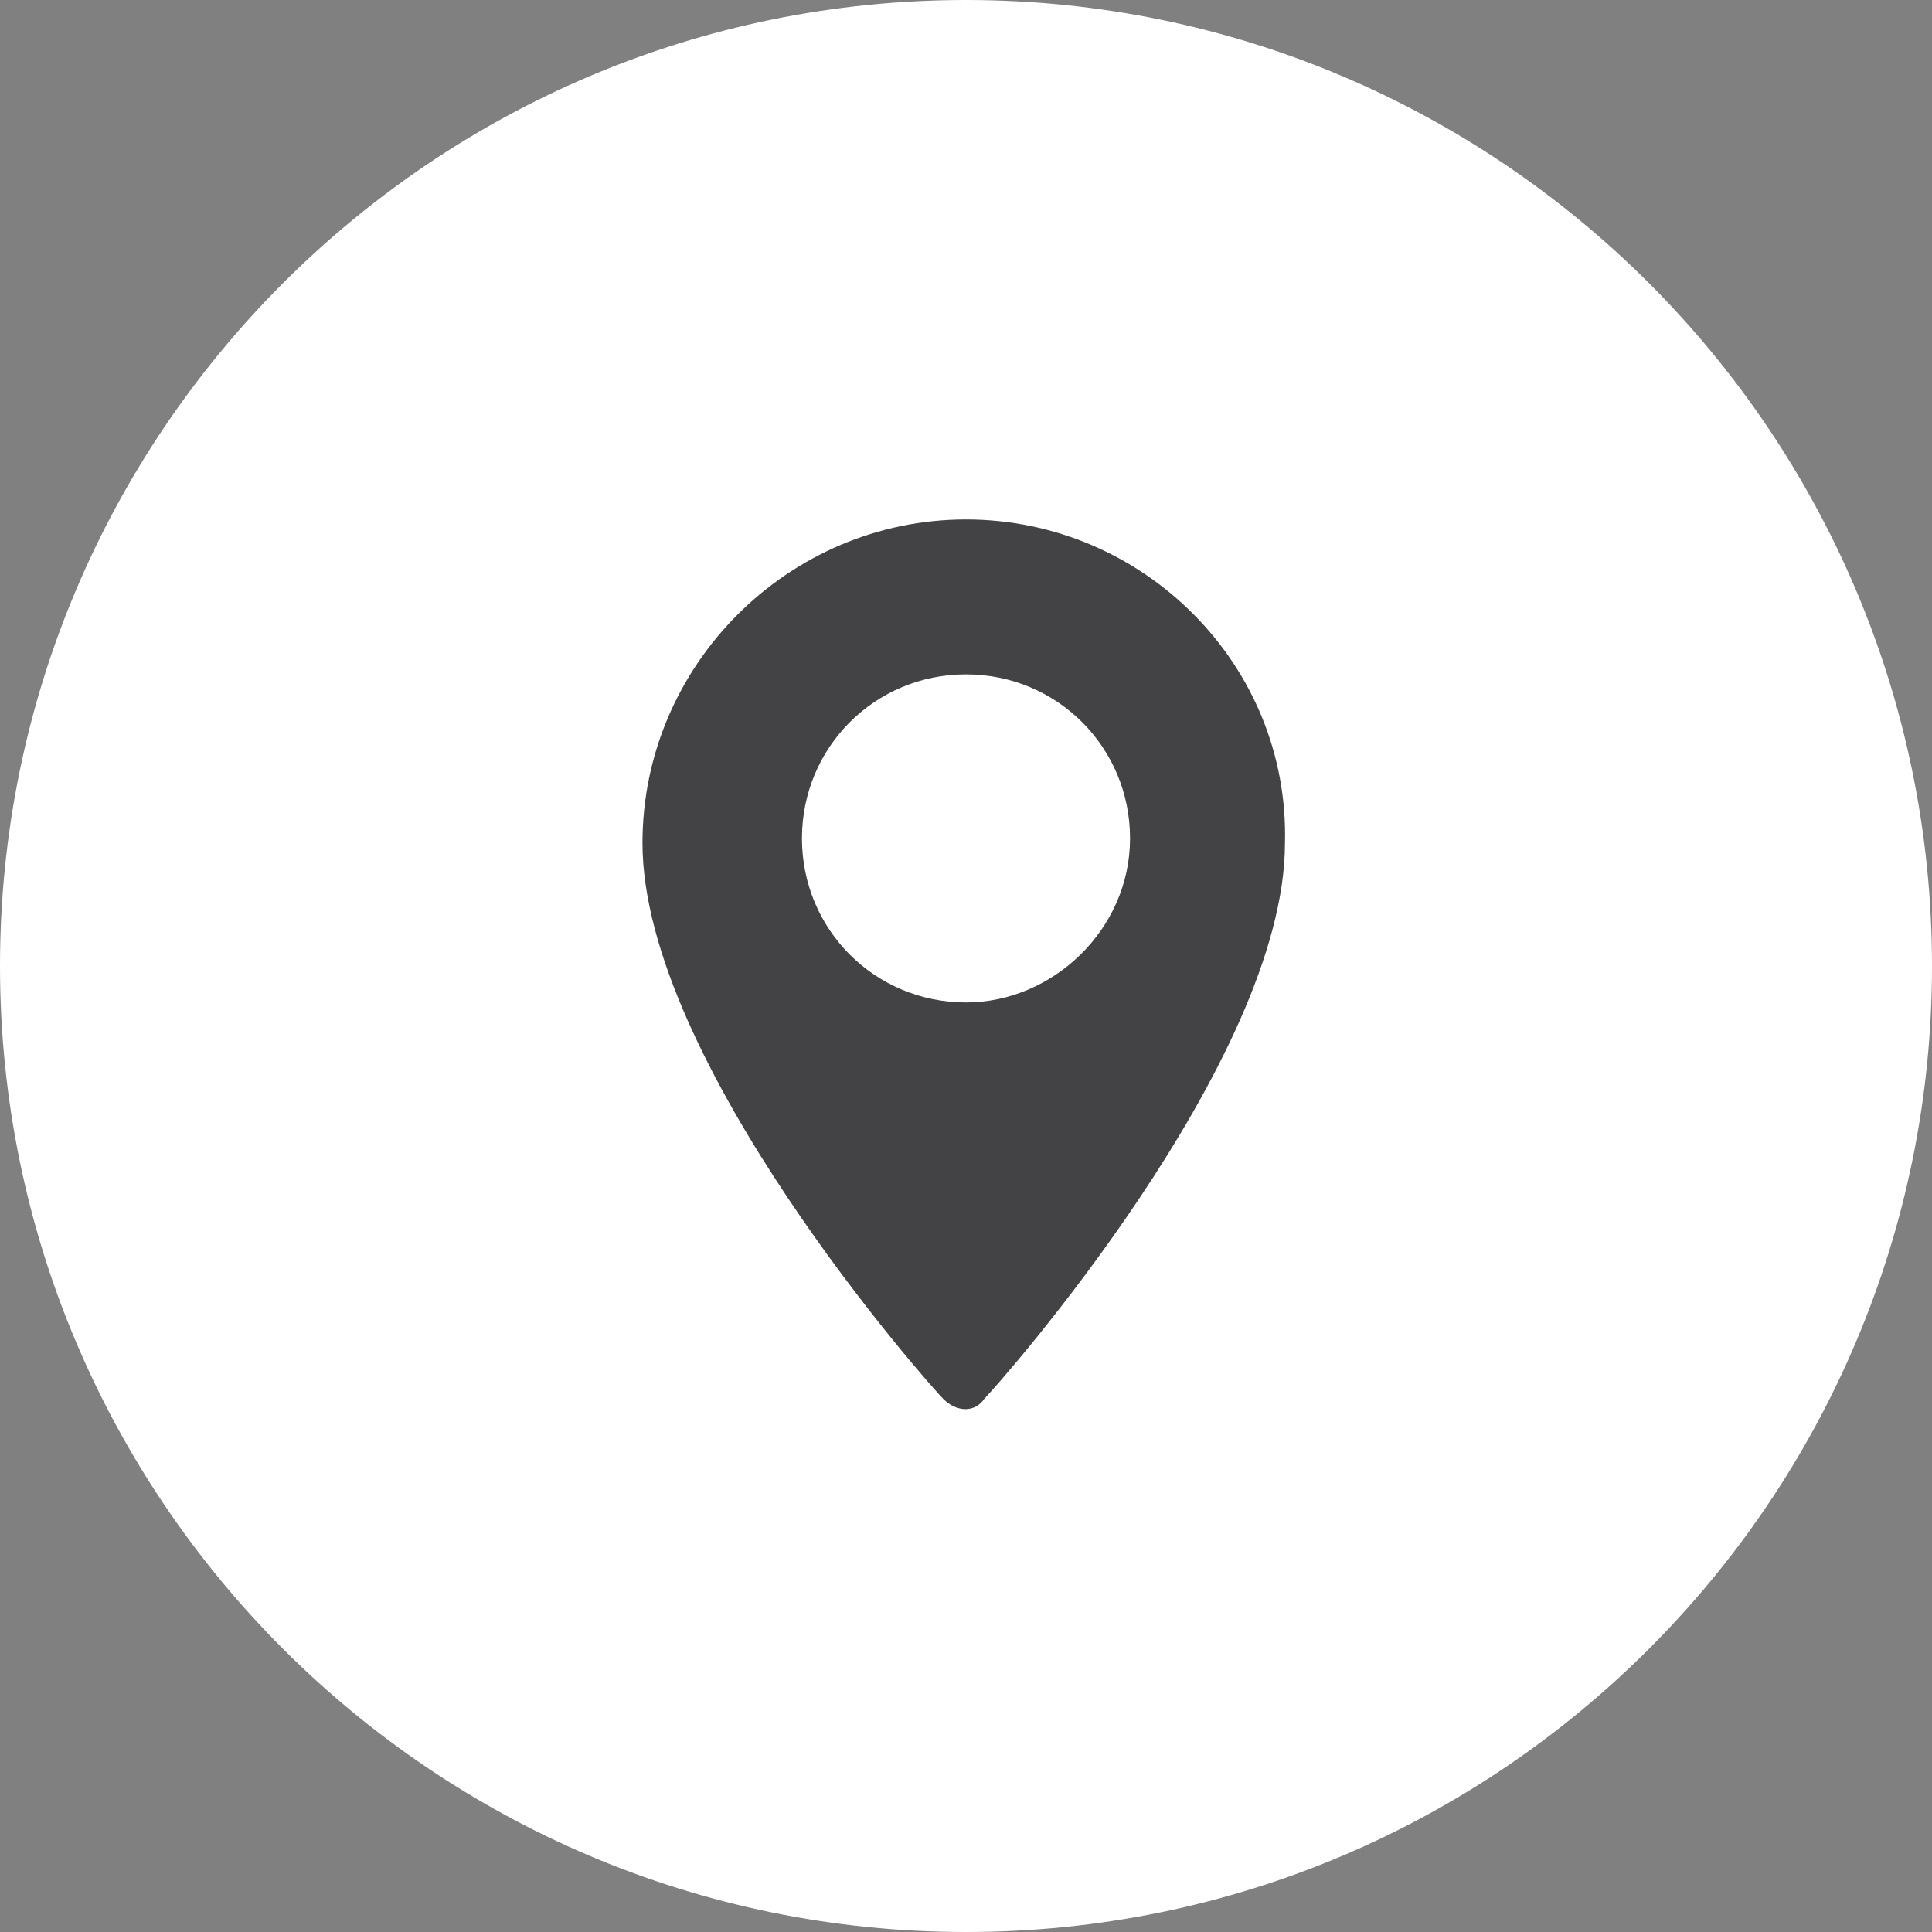
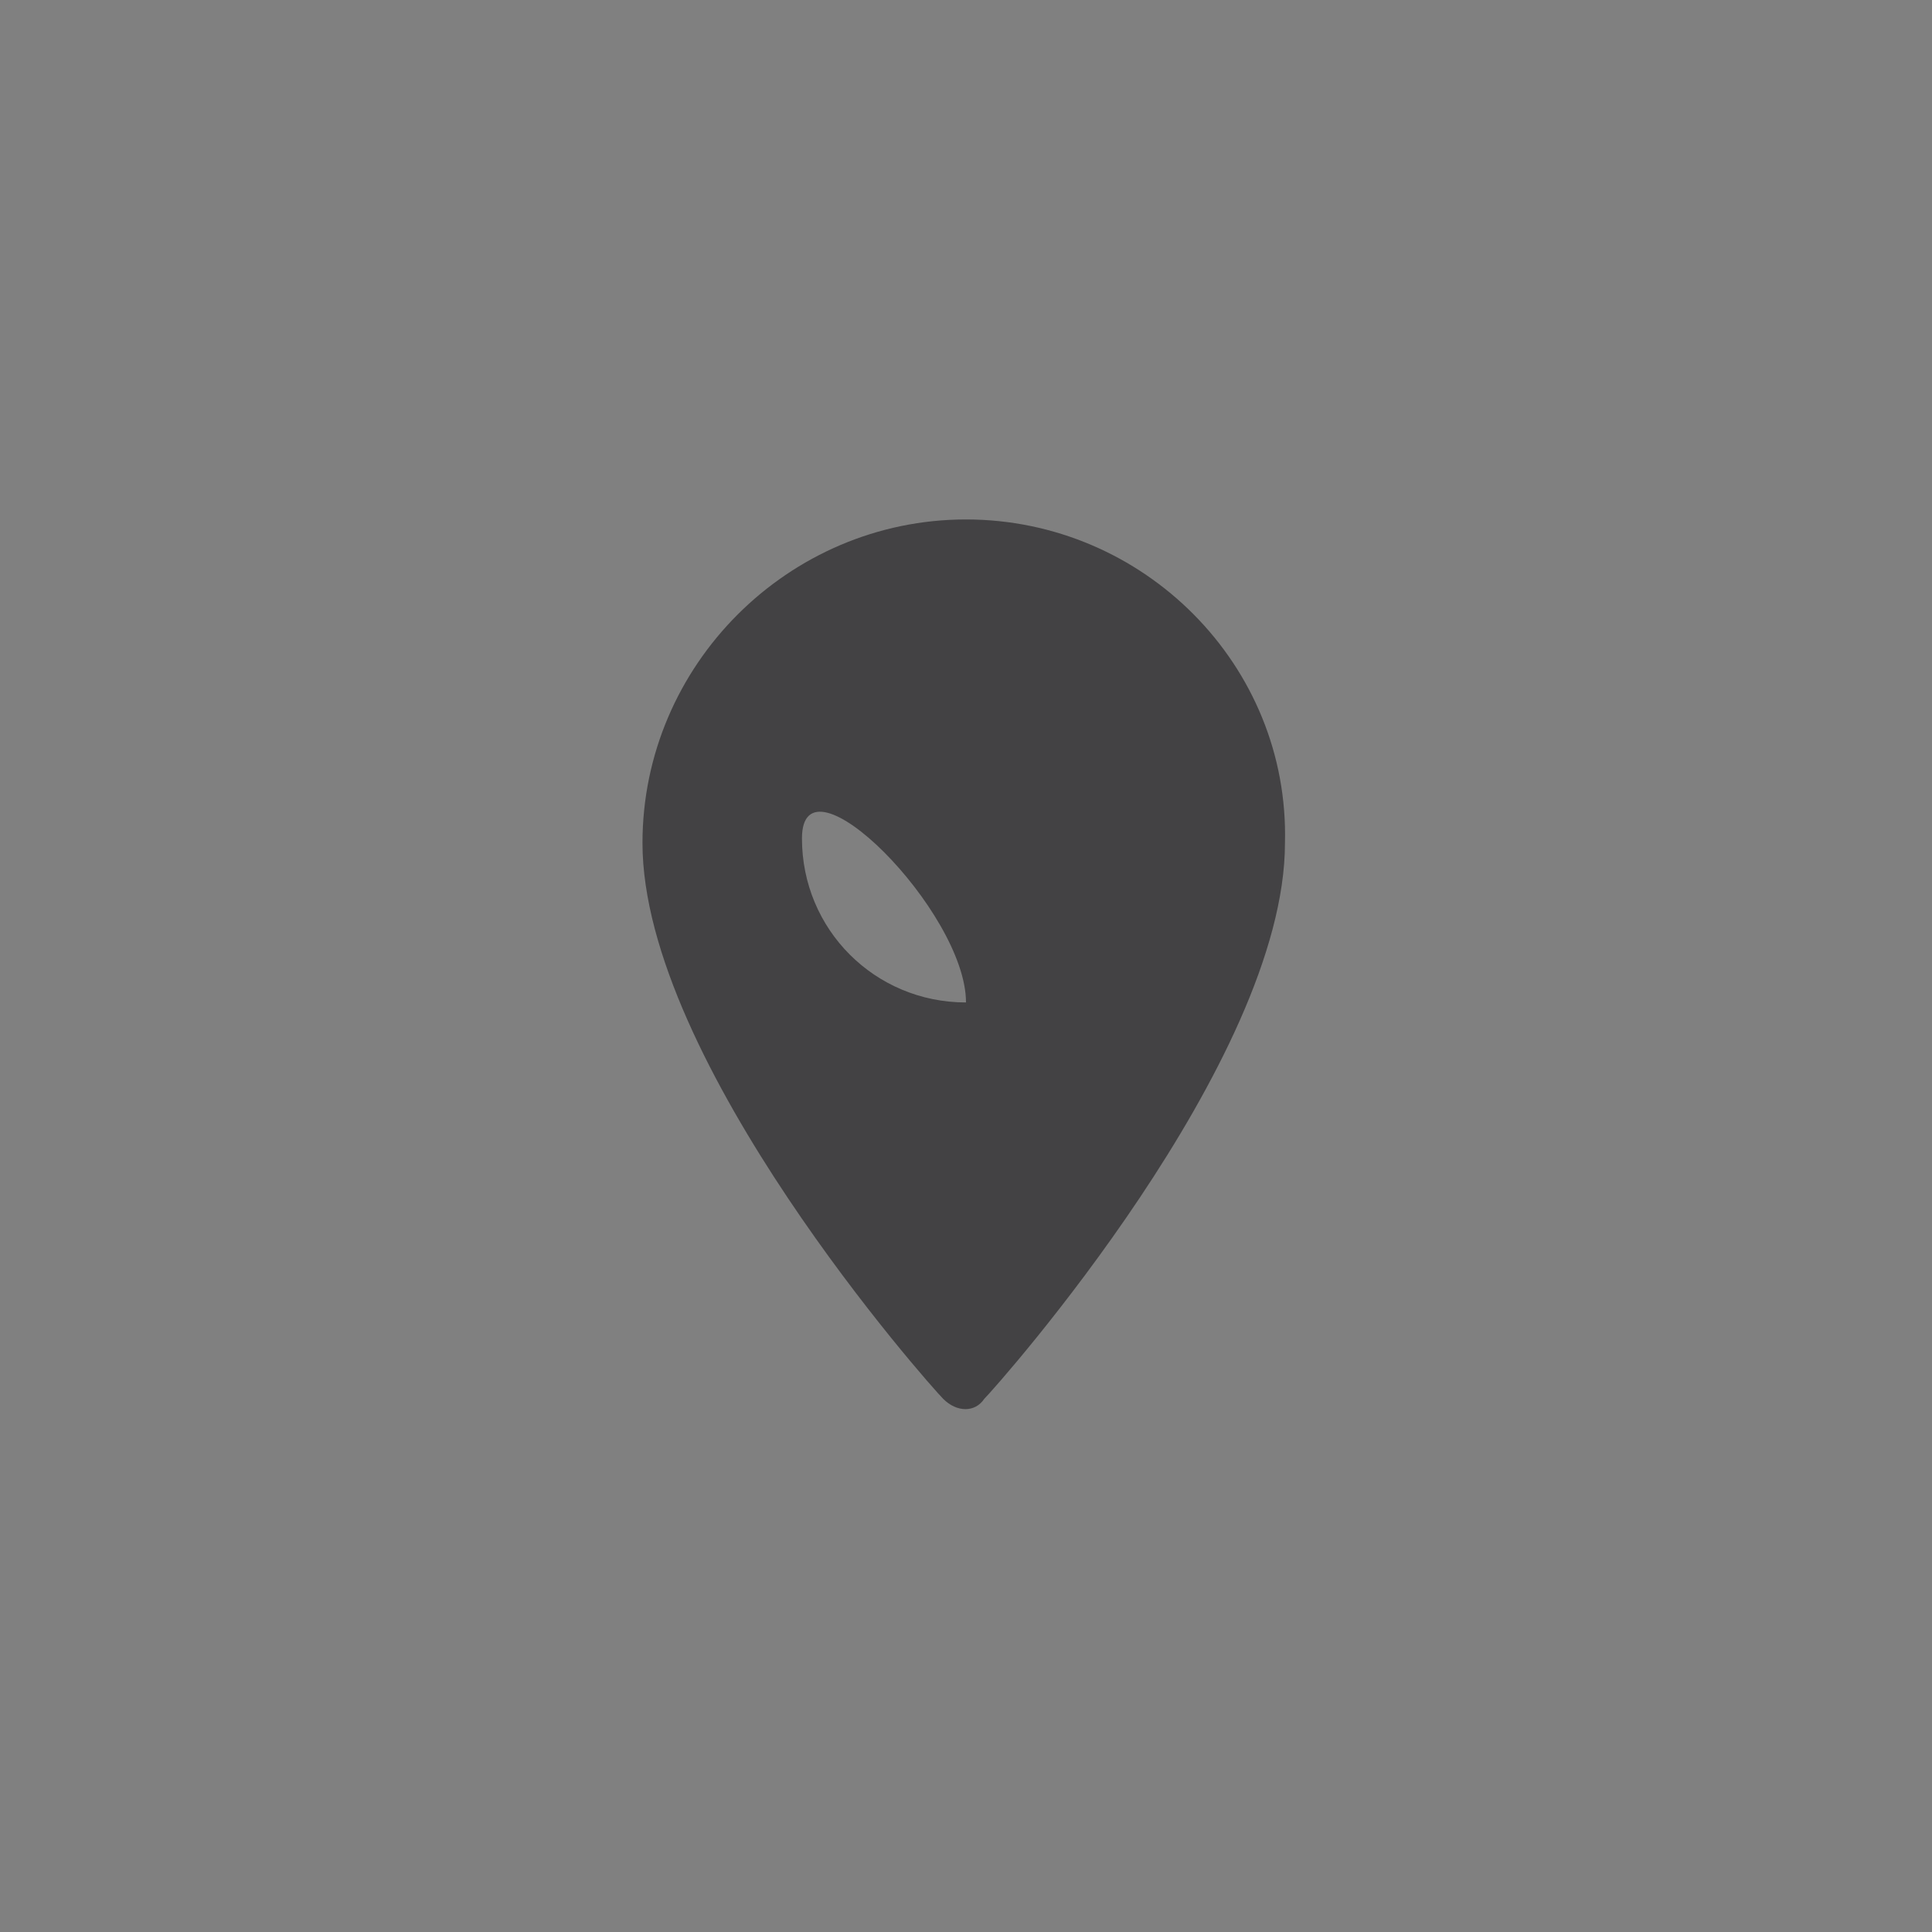
<svg xmlns="http://www.w3.org/2000/svg" version="1.1" id="Capa_1" x="0px" y="0px" viewBox="0 0 42.4 42.4" style="enable-background:new 0 0 42.4 42.4;" xml:space="preserve">
  <rect x="0" y="0" width="42.4" height="42.4" fill="#808080" stroke="none" />
  <style type="text/css">
	.st0{fill:#FFFFFF;}
	.st1{fill:#434244;}
</style>
-   <path class="st0" d="M21.2,42.4C9.5,42.4,0,32.9,0,21.2S9.5,0,21.2,0s21.2,9.5,21.2,21.2S32.9,42.4,21.2,42.4" />
-   <path class="st1" d="M21.2,11.4c-3.9,0-7.1,3.2-7.1,7.1c0,4.8,6.3,11.9,6.6,12.2c0.3,0.3,0.7,0.3,0.9,0c0.3-0.3,6.6-7.4,6.6-12.2  C28.3,14.6,25.1,11.4,21.2,11.4z M21.2,22c-2,0-3.6-1.6-3.6-3.6s1.6-3.6,3.6-3.6s3.6,1.6,3.6,3.6S23.1,22,21.2,22z" />
+   <path class="st1" d="M21.2,11.4c-3.9,0-7.1,3.2-7.1,7.1c0,4.8,6.3,11.9,6.6,12.2c0.3,0.3,0.7,0.3,0.9,0c0.3-0.3,6.6-7.4,6.6-12.2  C28.3,14.6,25.1,11.4,21.2,11.4z M21.2,22c-2,0-3.6-1.6-3.6-3.6s3.6,1.6,3.6,3.6S23.1,22,21.2,22z" />
</svg>